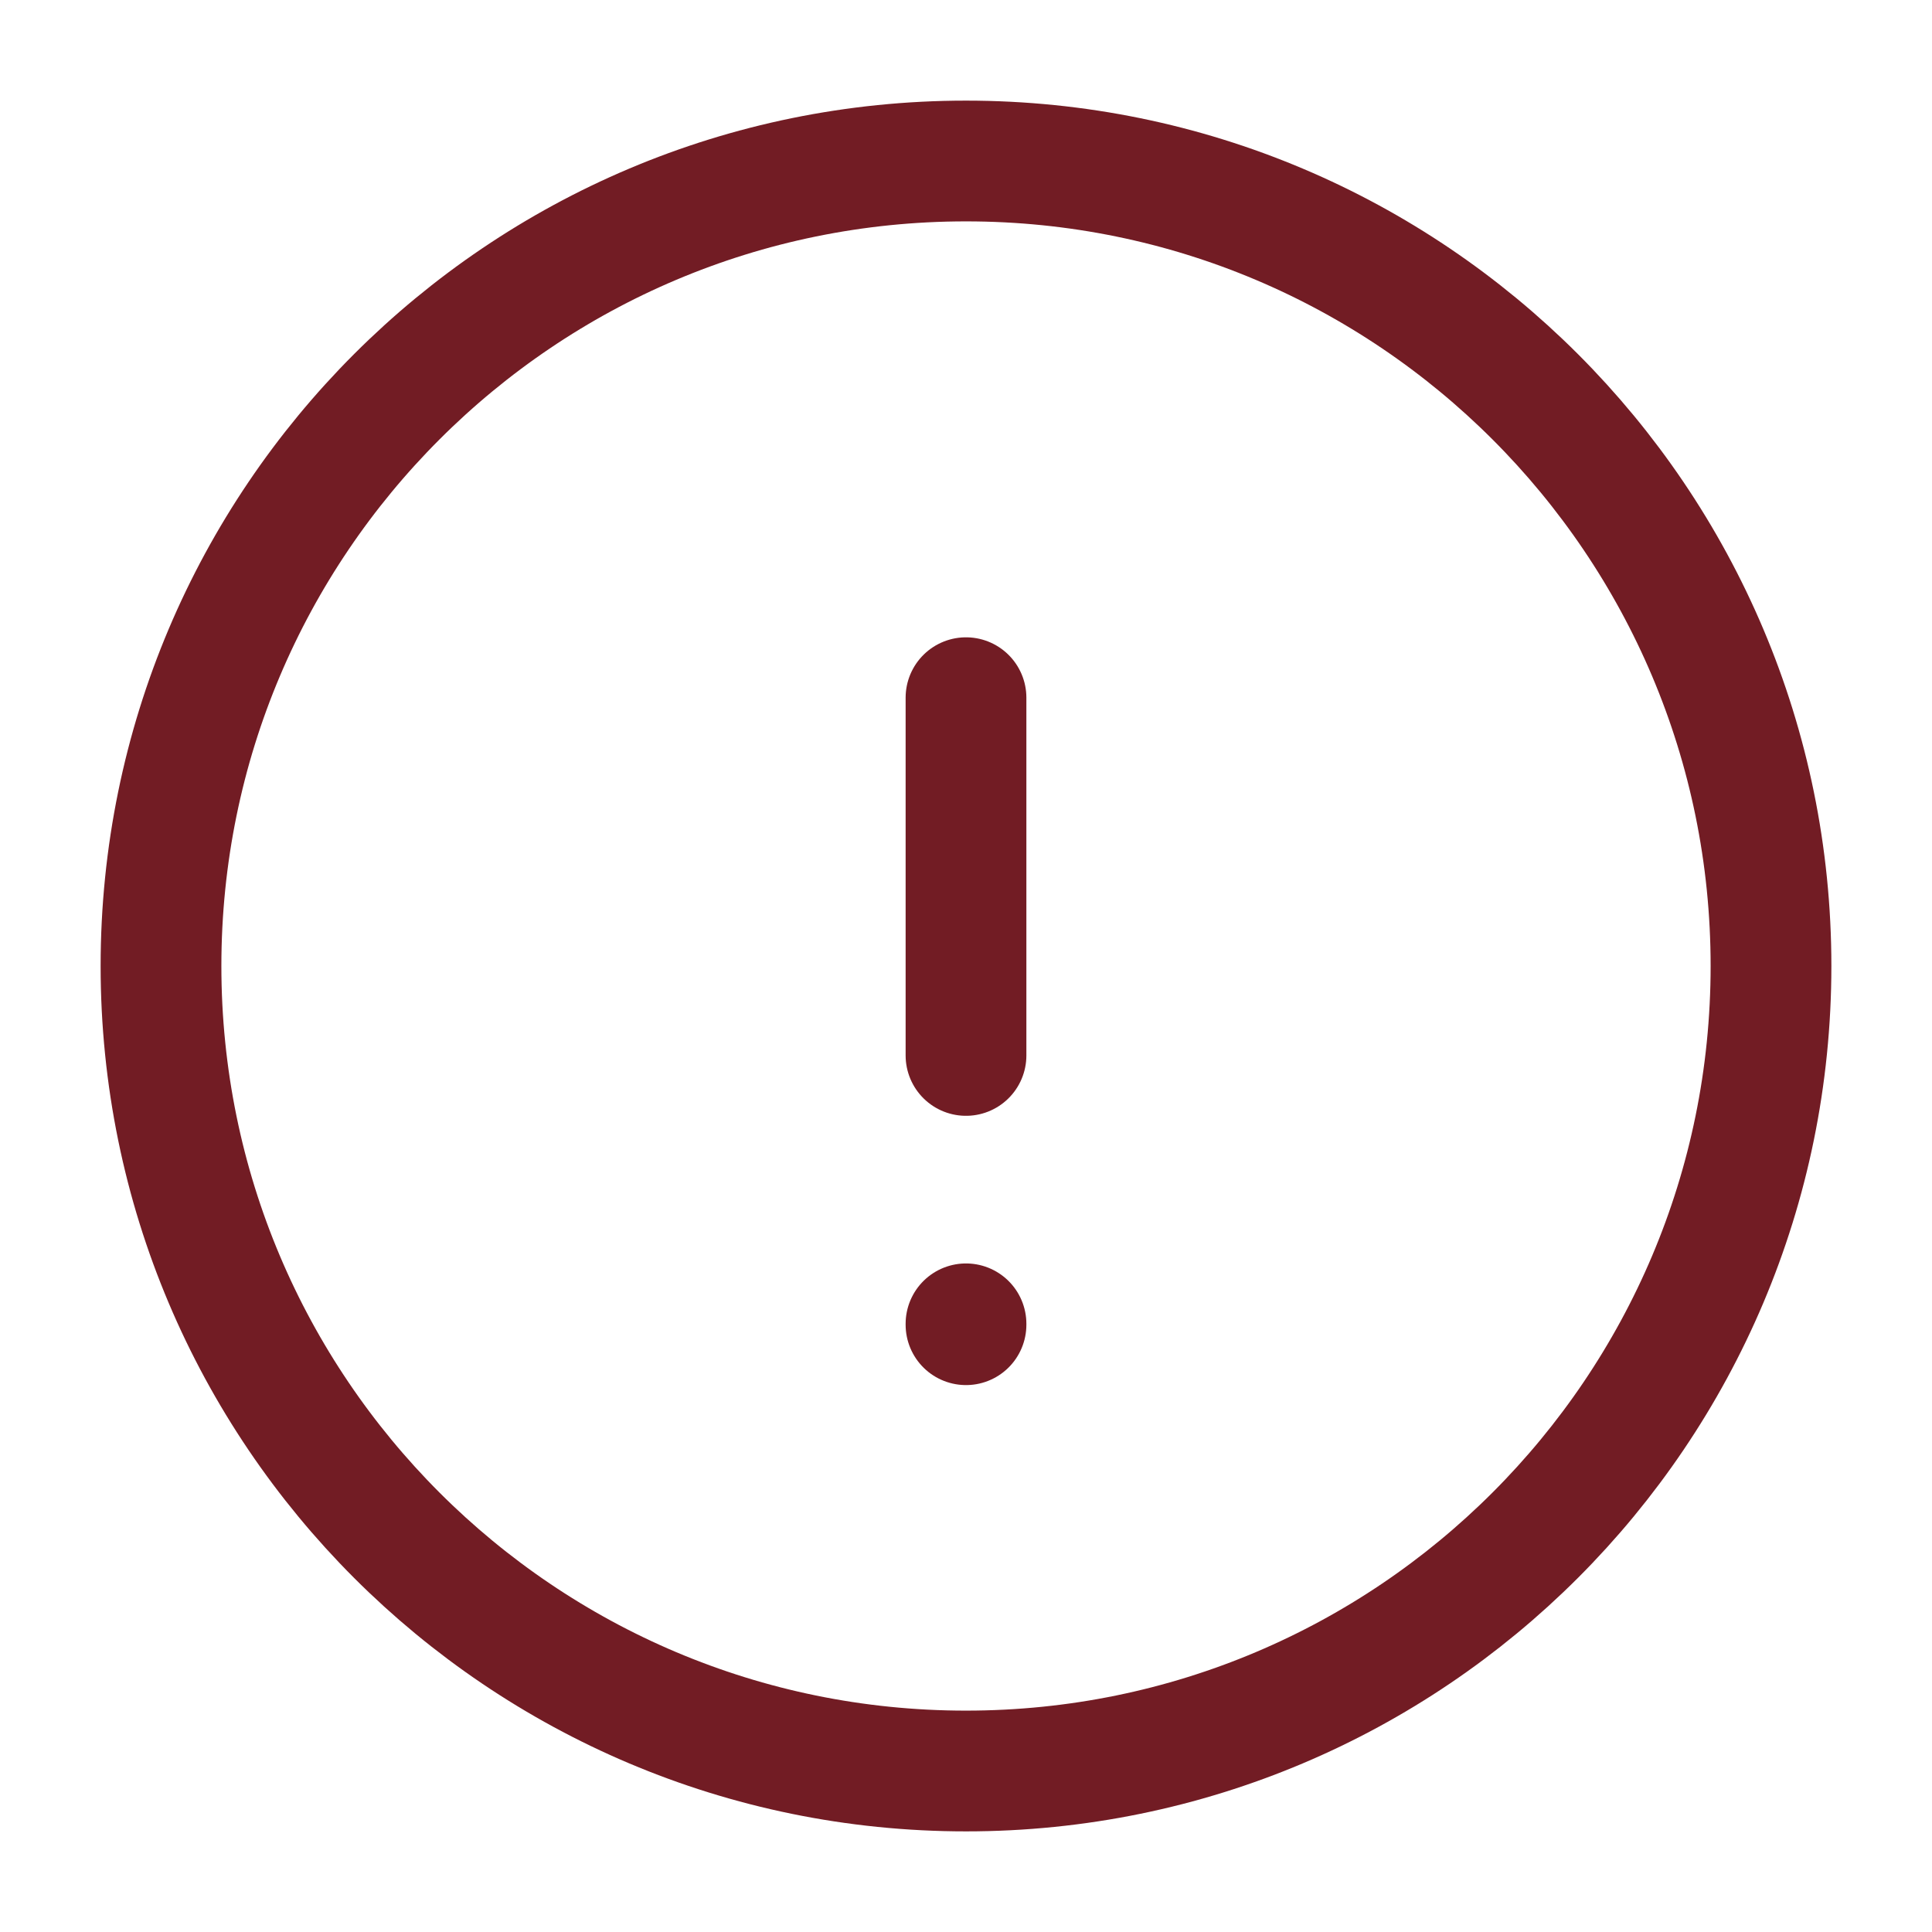
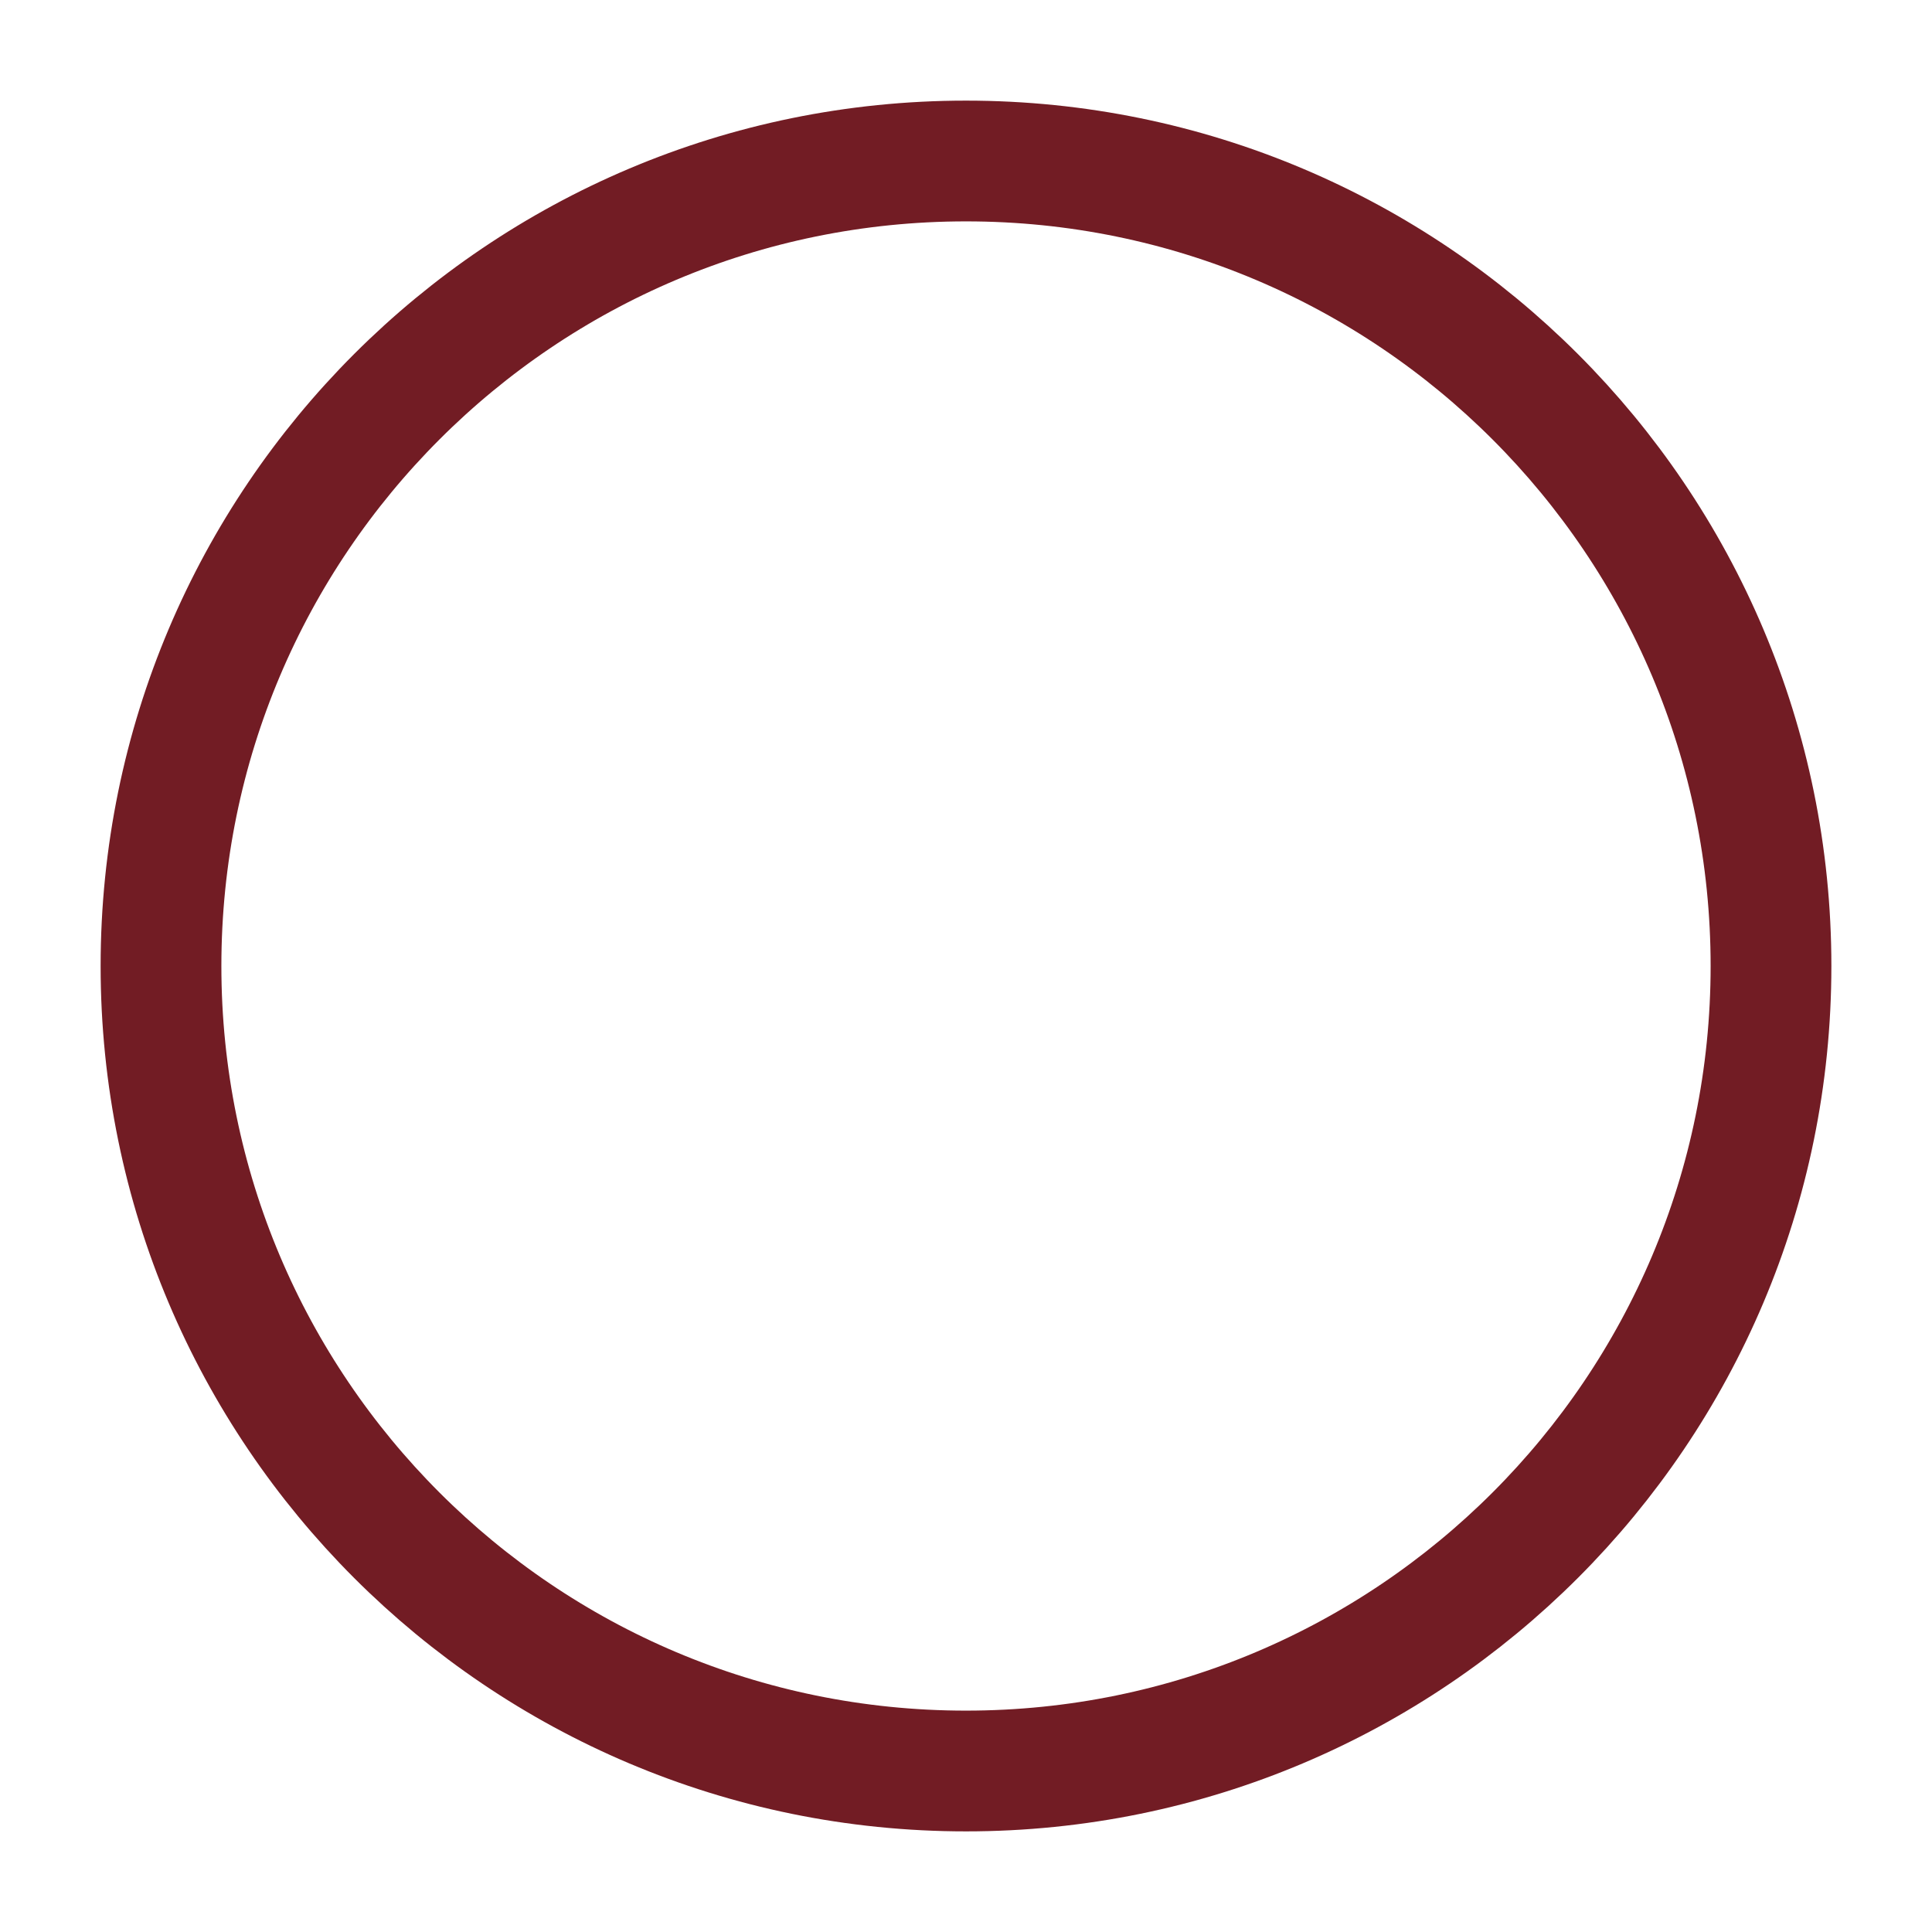
<svg xmlns="http://www.w3.org/2000/svg" class="mr-2" width="24" height="24" viewBox="0 0 24 24" fill="none">
  <path d="M12 22C17.523 22 22 17.523 22 12C22 6.477 17.523 2 12 2C6.477 2 2 6.477 2 12C2 17.523 6.477 22 12 22Z" stroke="#721c24" stroke-width="1.5" stroke-linecap="round" stroke-linejoin="round" />
-   <path d="M12 8.667V13.111M12 16.445V16.456" stroke="#721c24" stroke-width="1.5" stroke-linecap="round" stroke-linejoin="round" />
</svg>